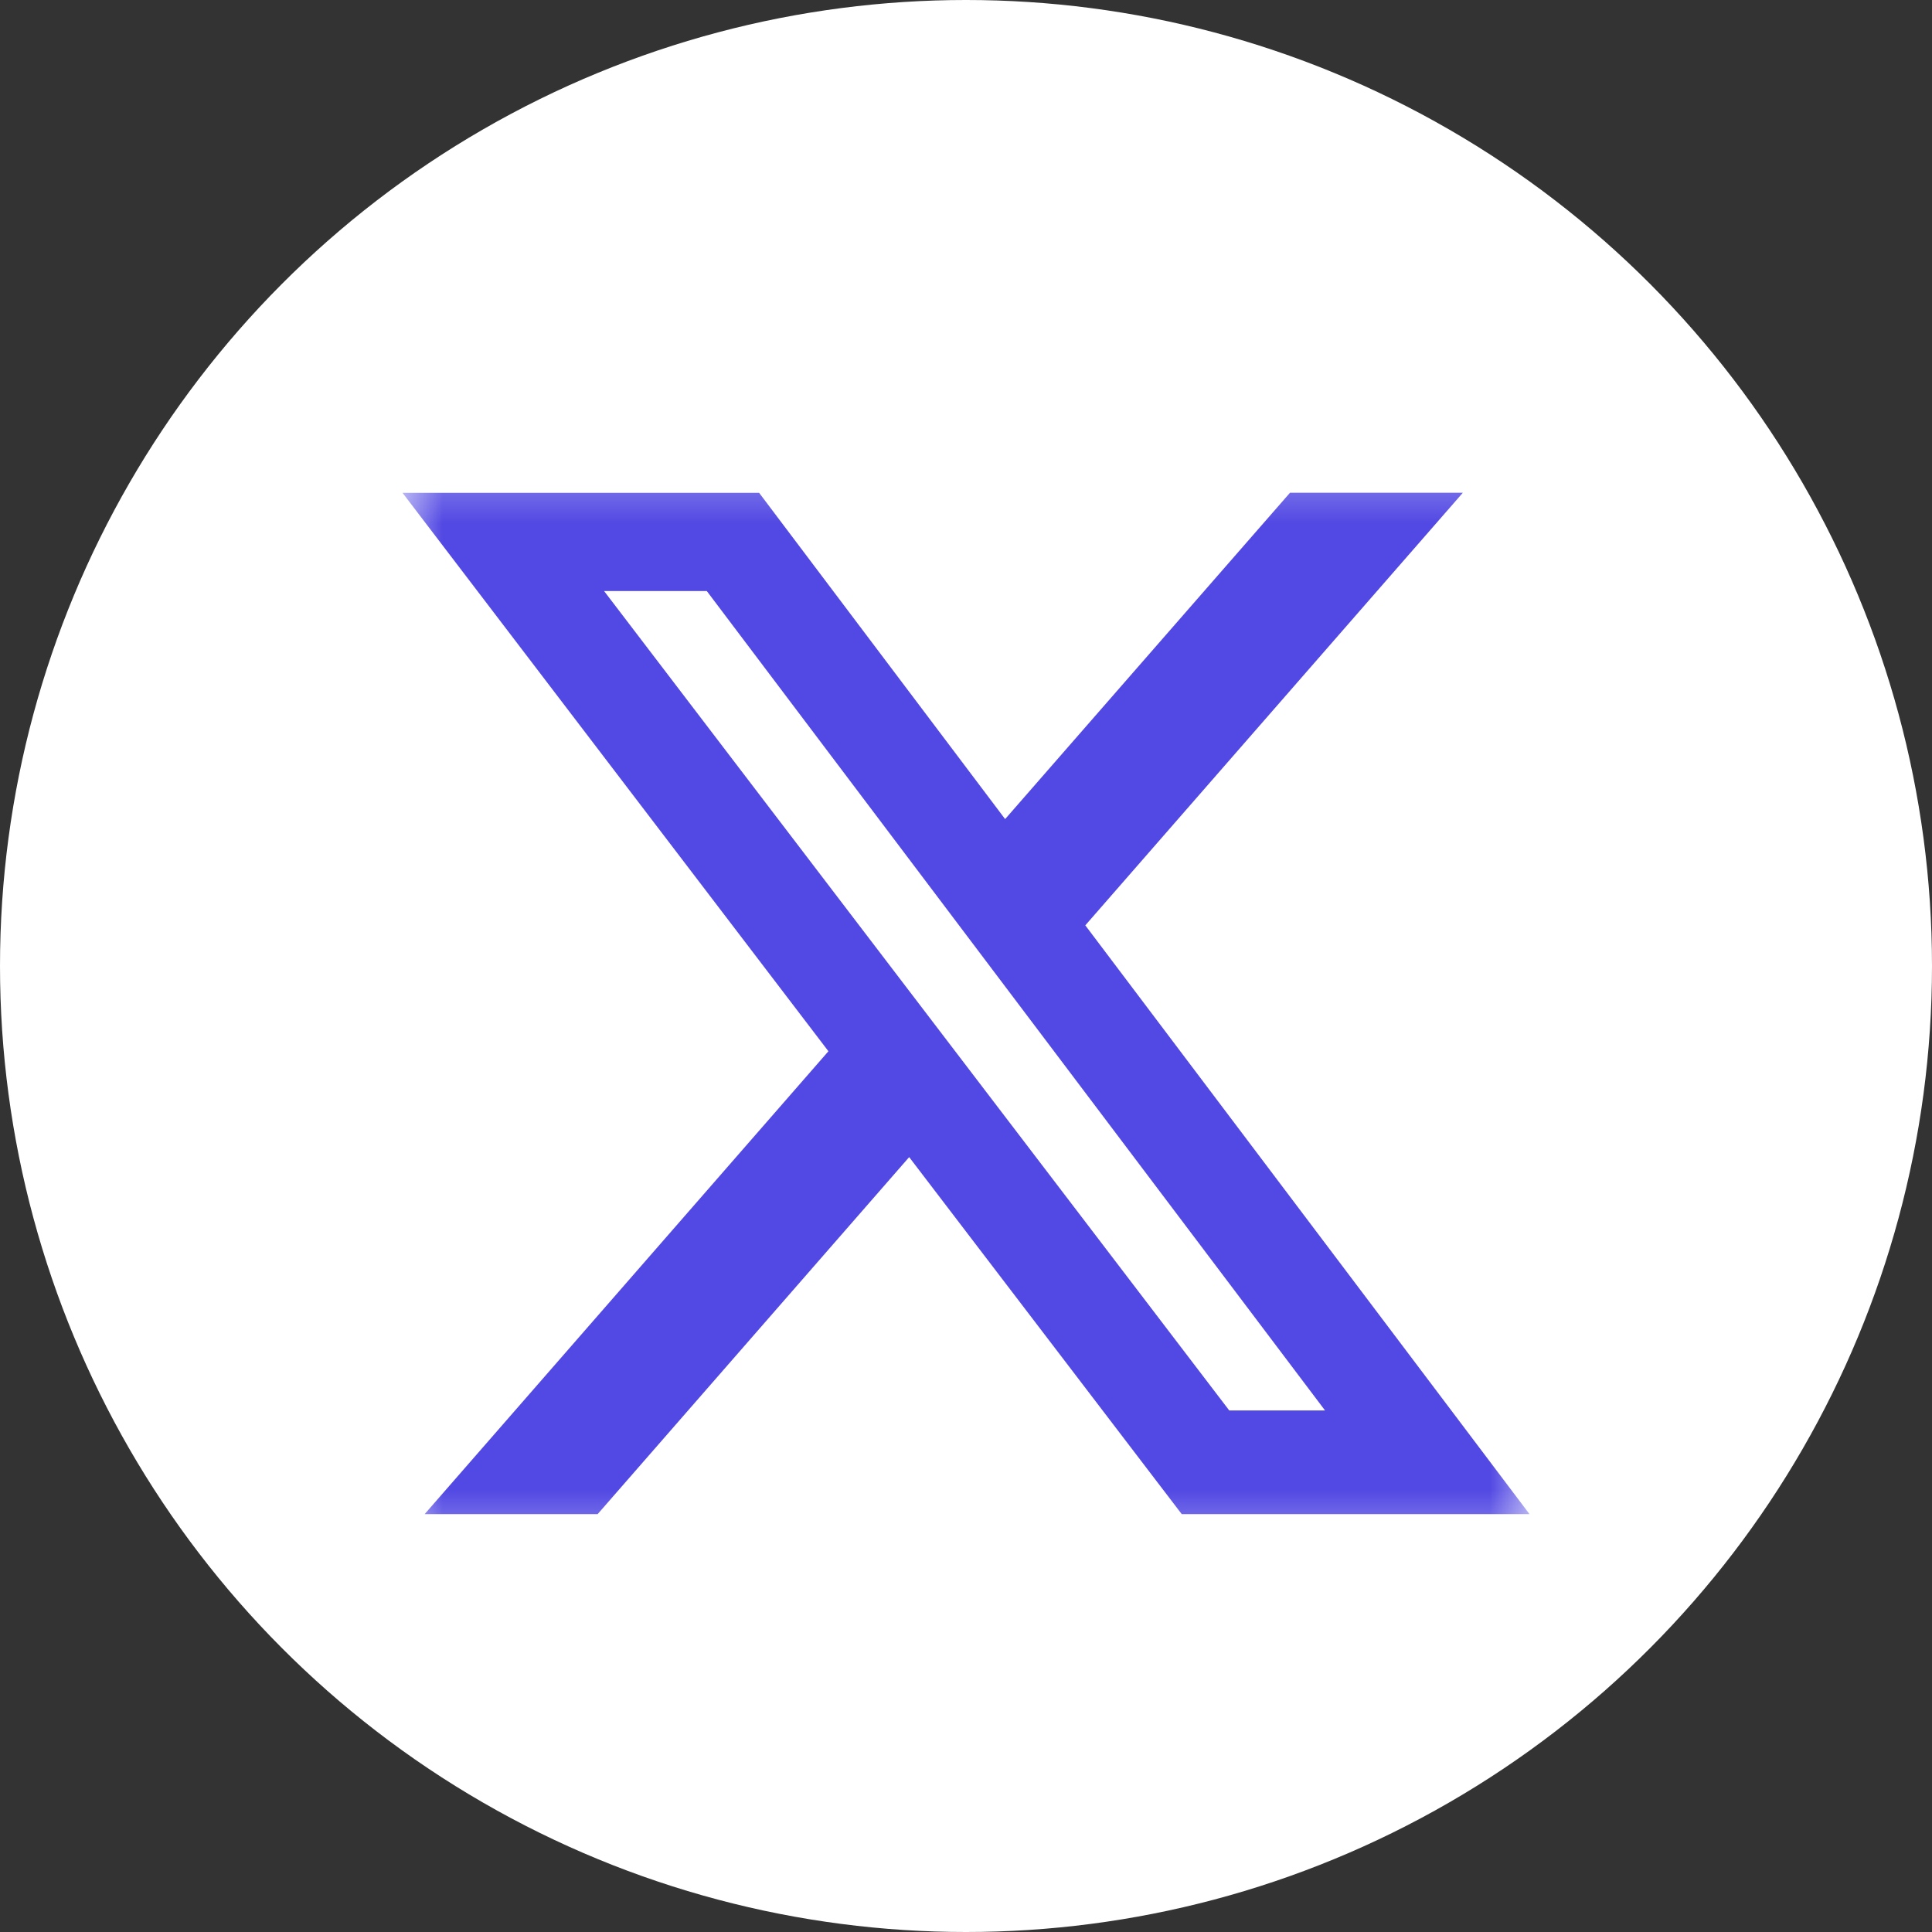
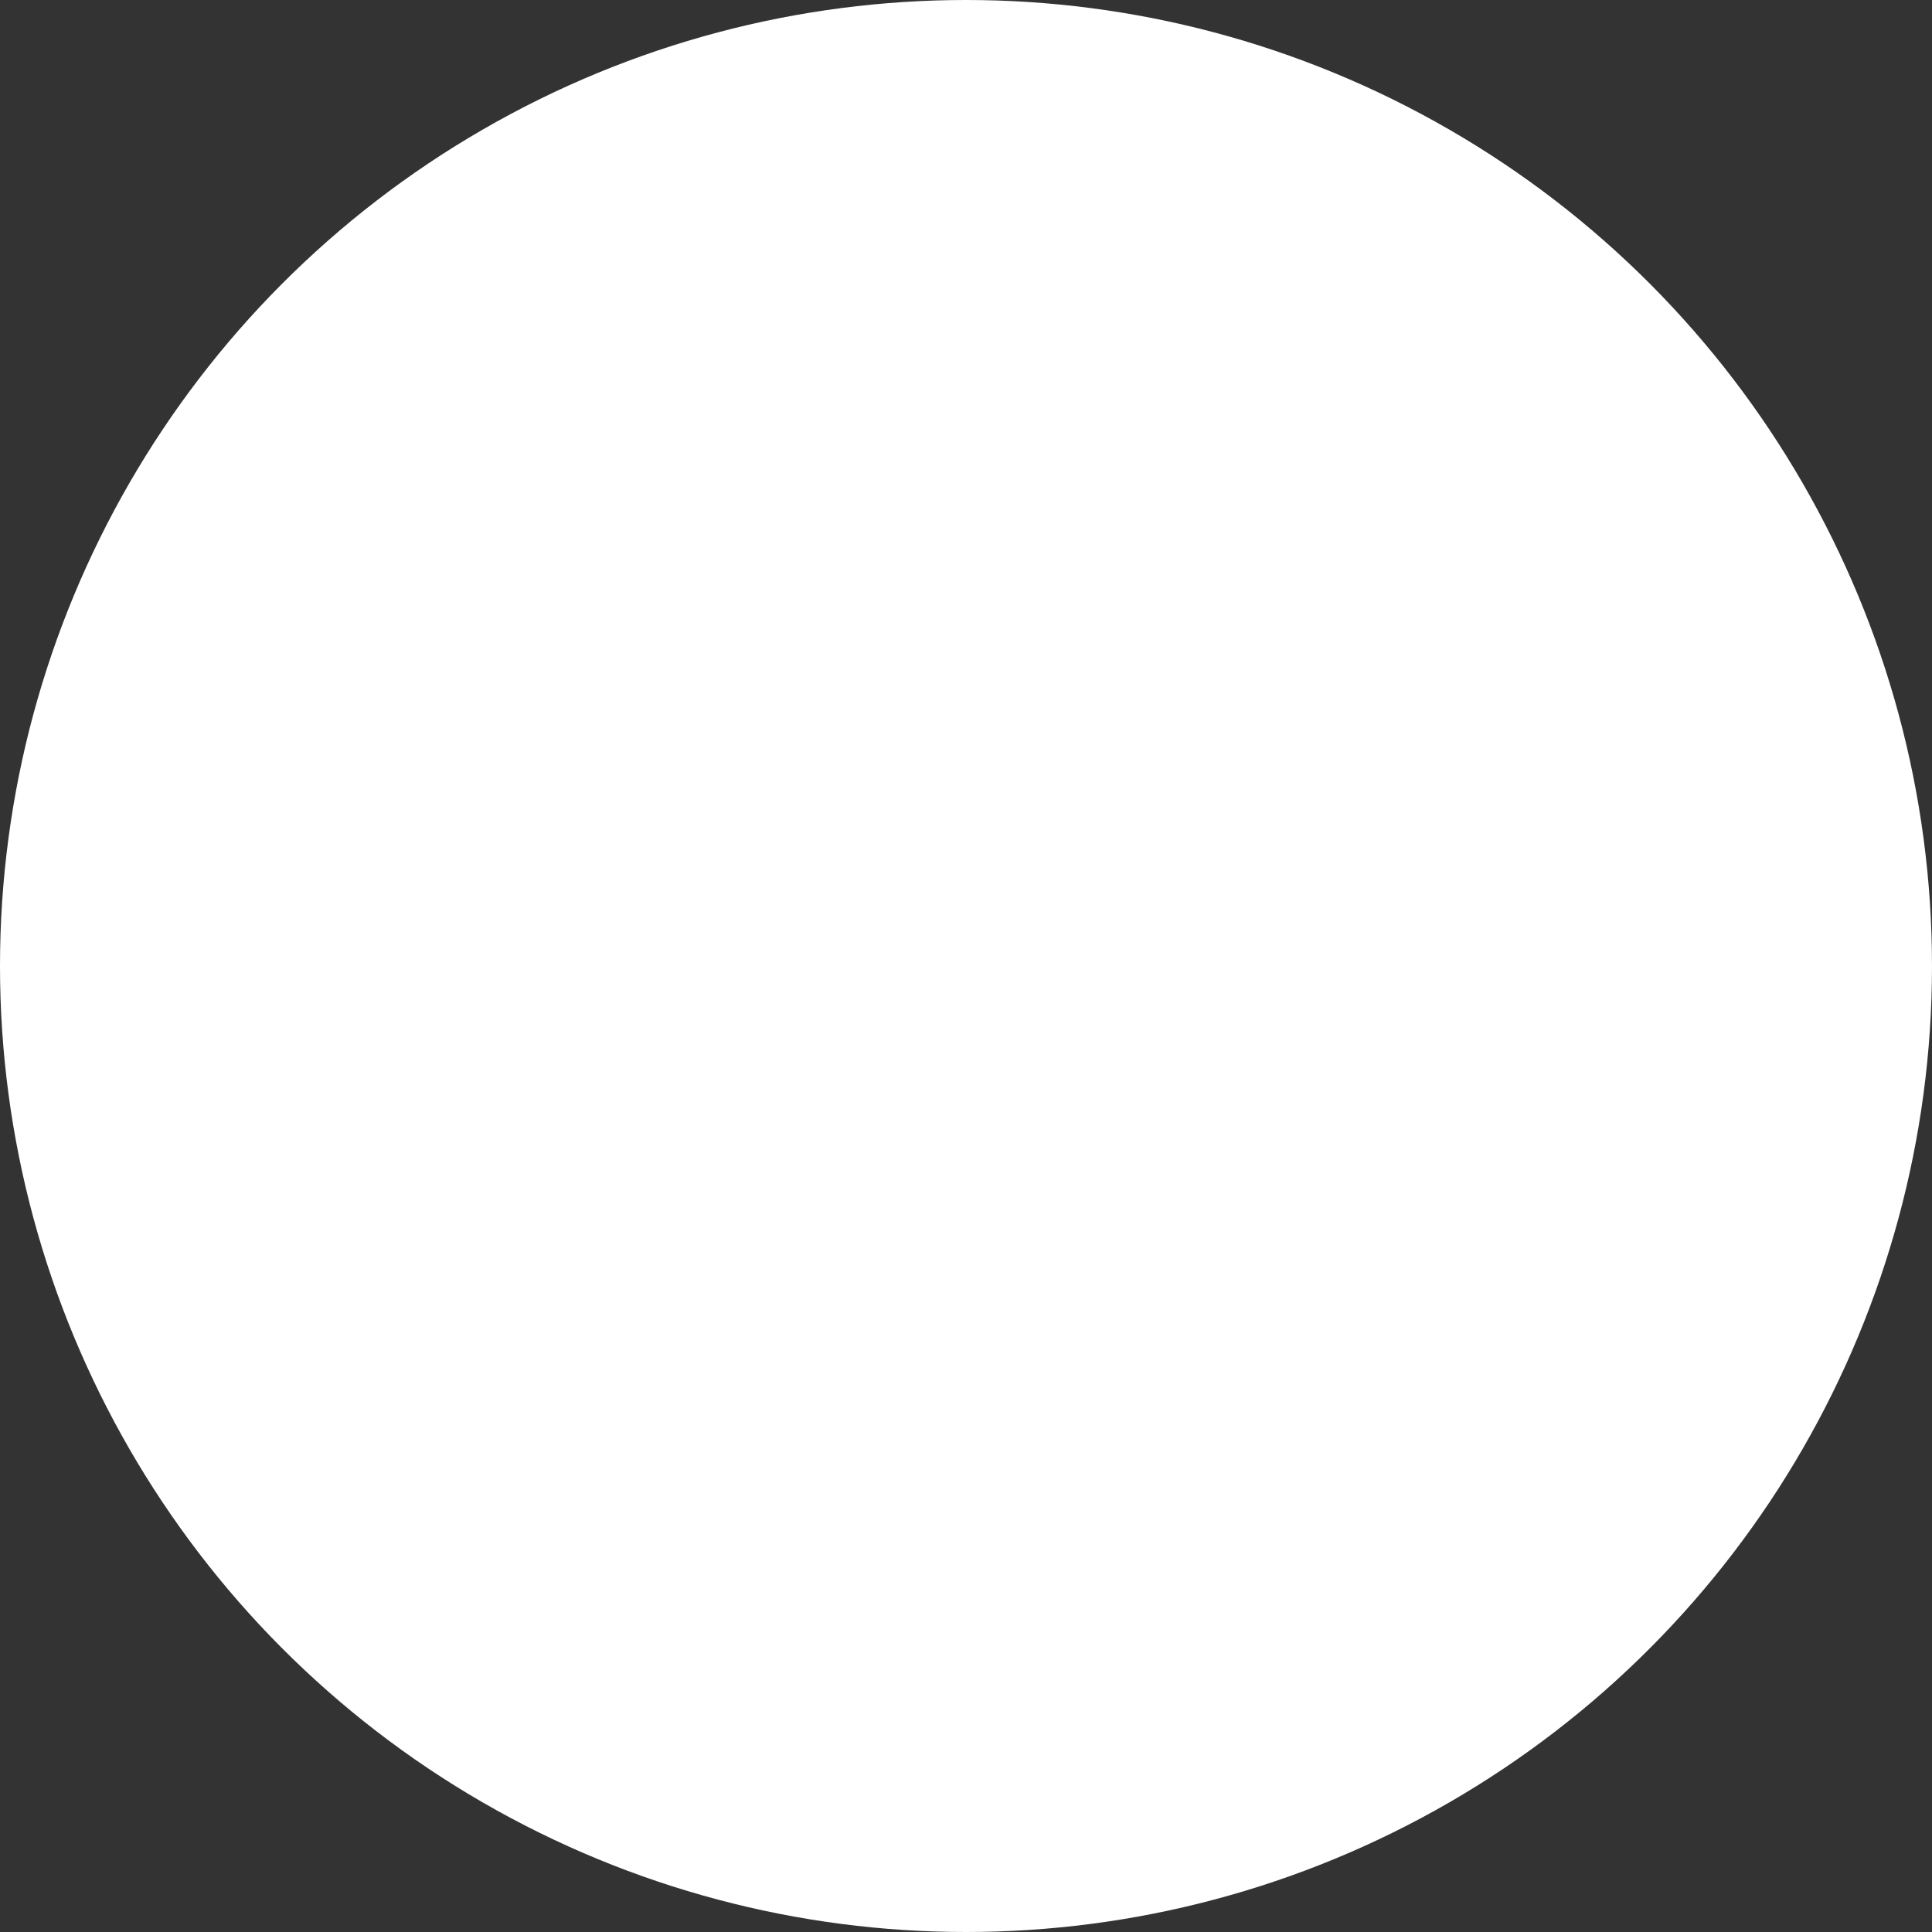
<svg xmlns="http://www.w3.org/2000/svg" width="24" height="24" viewBox="0 0 24 24" fill="none">
  <rect x="0" y="0" width="24" height="24" fill="#333333" stroke="none" />
  <circle cx="12" cy="12" r="12" fill="white" />
  <g clip-path="url(#clip0_16504_37497)">
    <mask id="mask0_16504_37497" style="mask-type:luminance" maskUnits="userSpaceOnUse" x="5" y="5" width="14" height="15">
      <path d="M5 5.465H19V19.465H5V5.465Z" fill="white" />
    </mask>
    <g mask="url(#mask0_16504_37497)">
-       <path d="M16.025 6.121H18.172L13.482 11.495L19 18.809H14.68L11.294 14.374L7.424 18.809H5.275L10.291 13.059L5 6.122H9.43L12.486 10.175L16.025 6.121ZM15.27 17.521H16.46L8.78 7.342H7.504L15.27 17.521Z" fill="#5248E3" />
-     </g>
+       </g>
  </g>
  <defs>
    <clipPath id="clip0_16504_37497">
      <rect width="14" height="14" fill="white" transform="translate(5 5.465)" />
    </clipPath>
  </defs>
</svg>